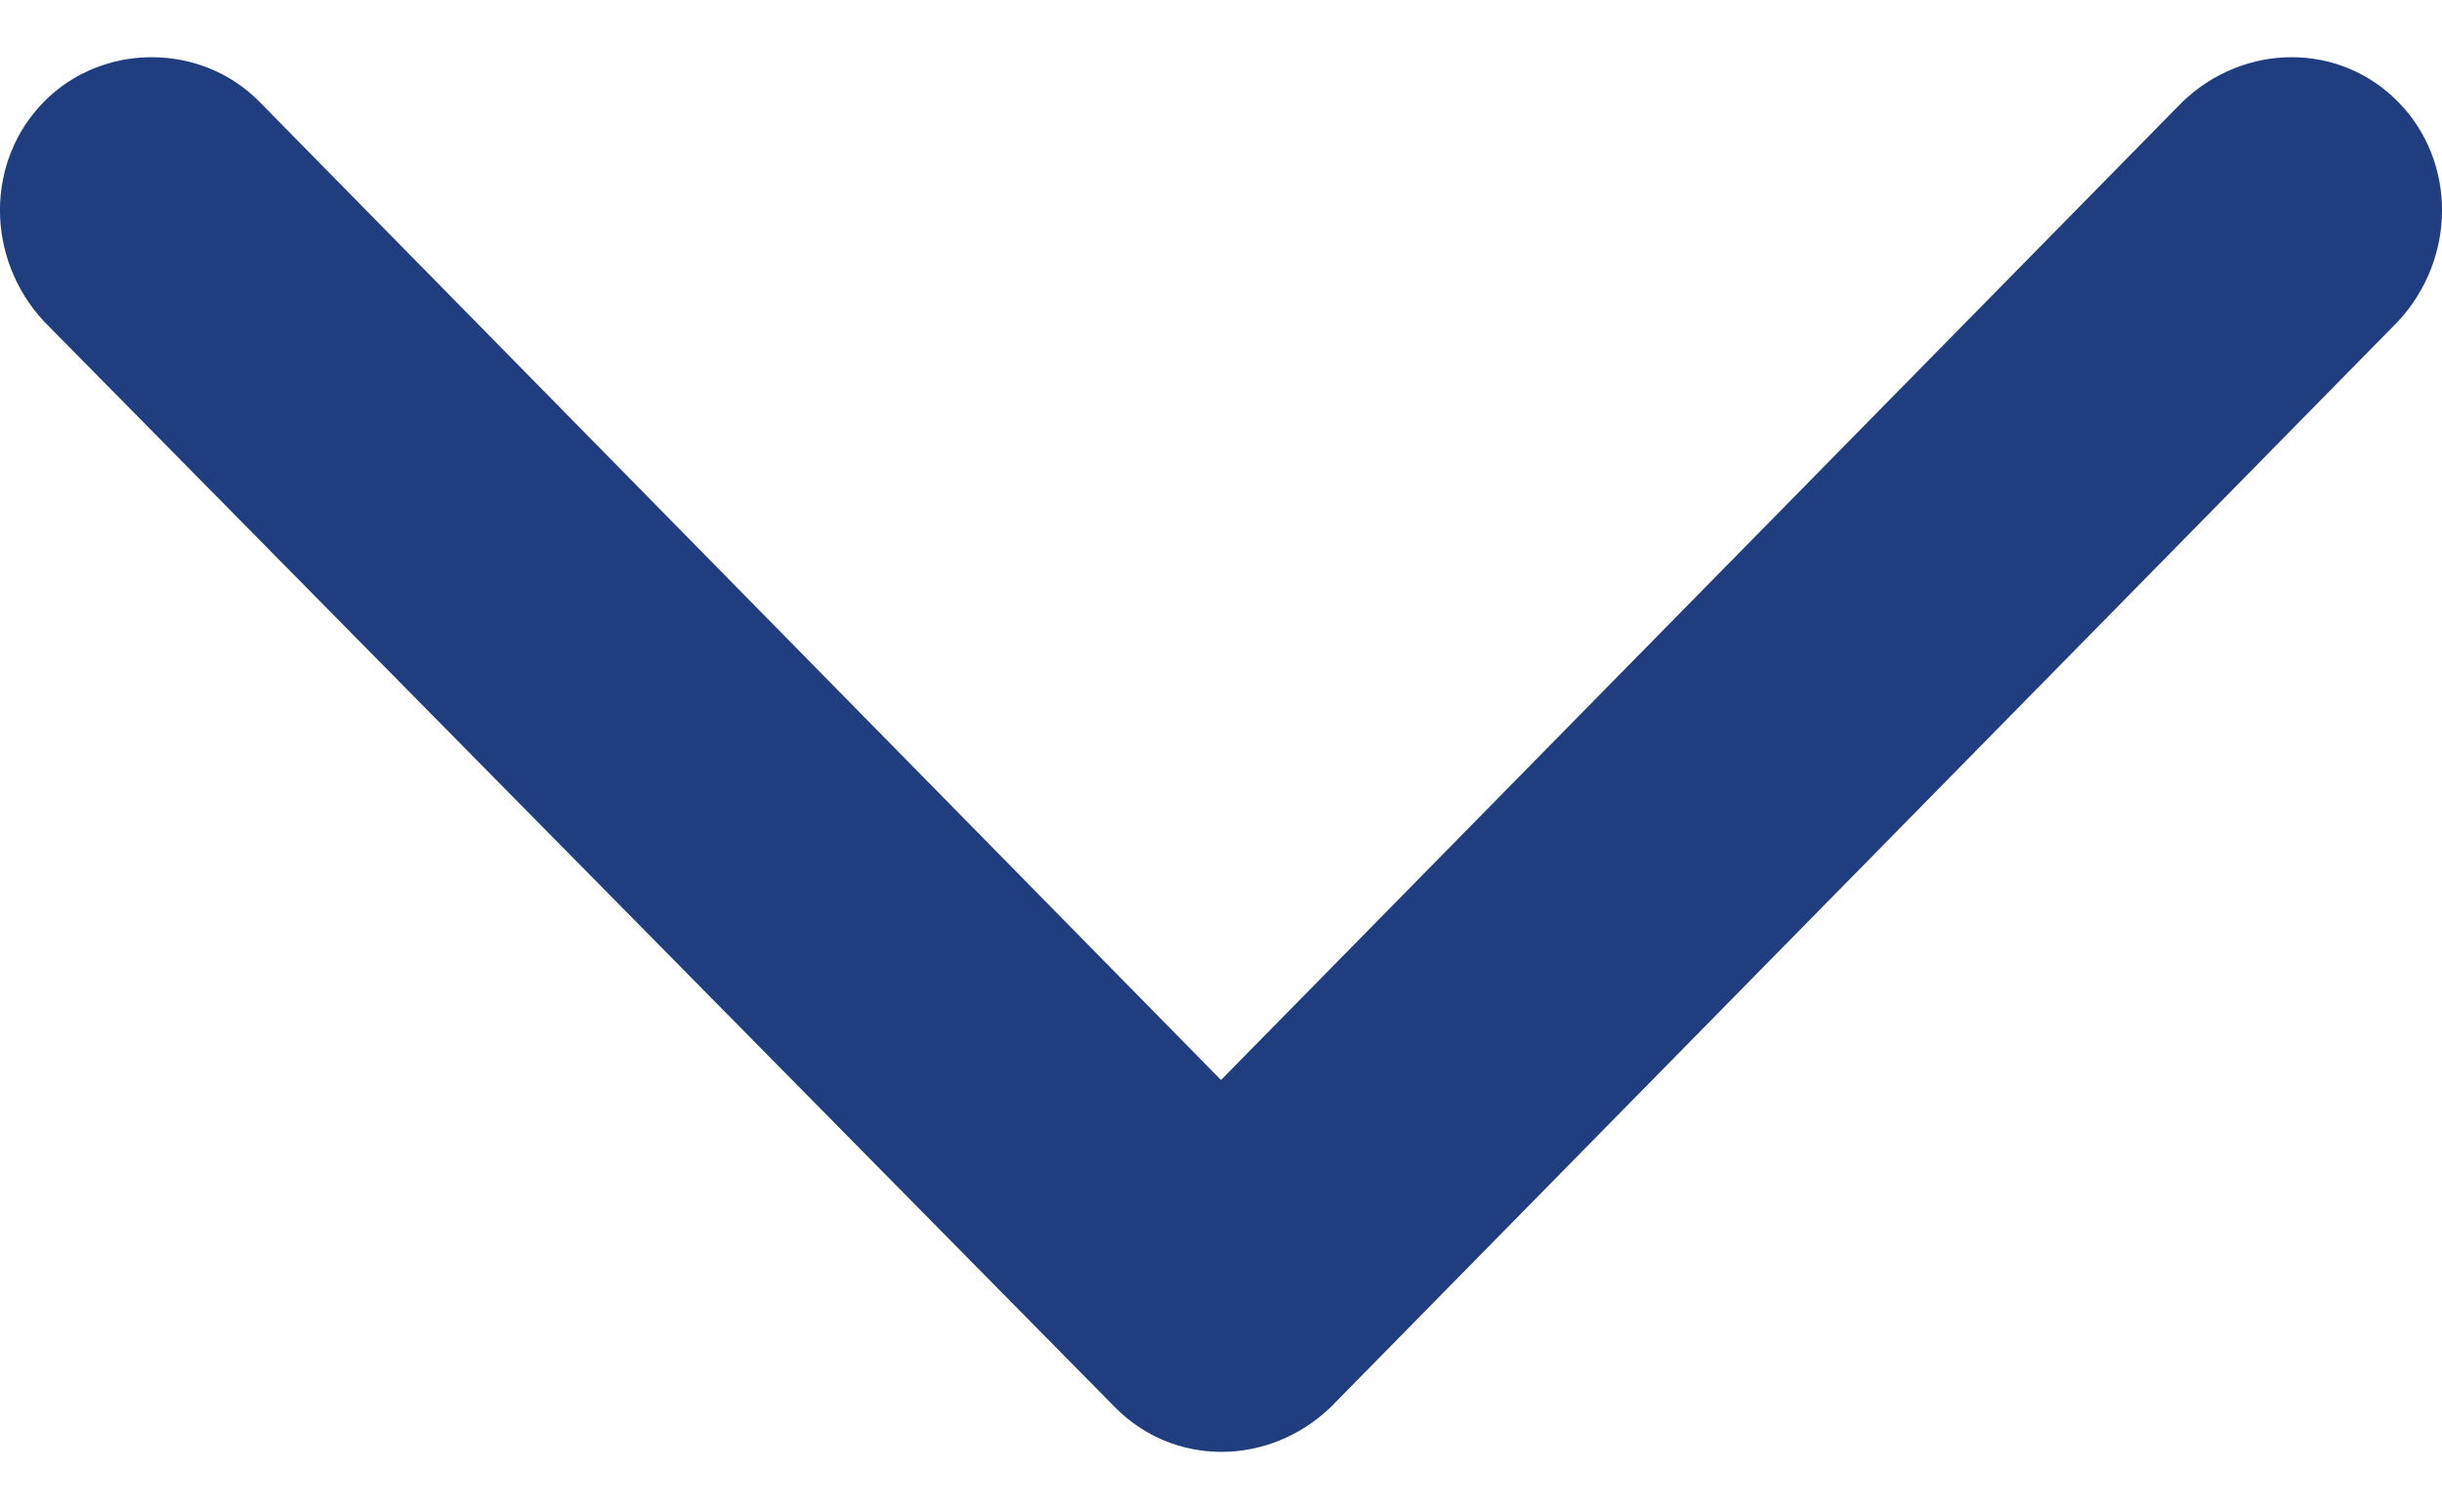
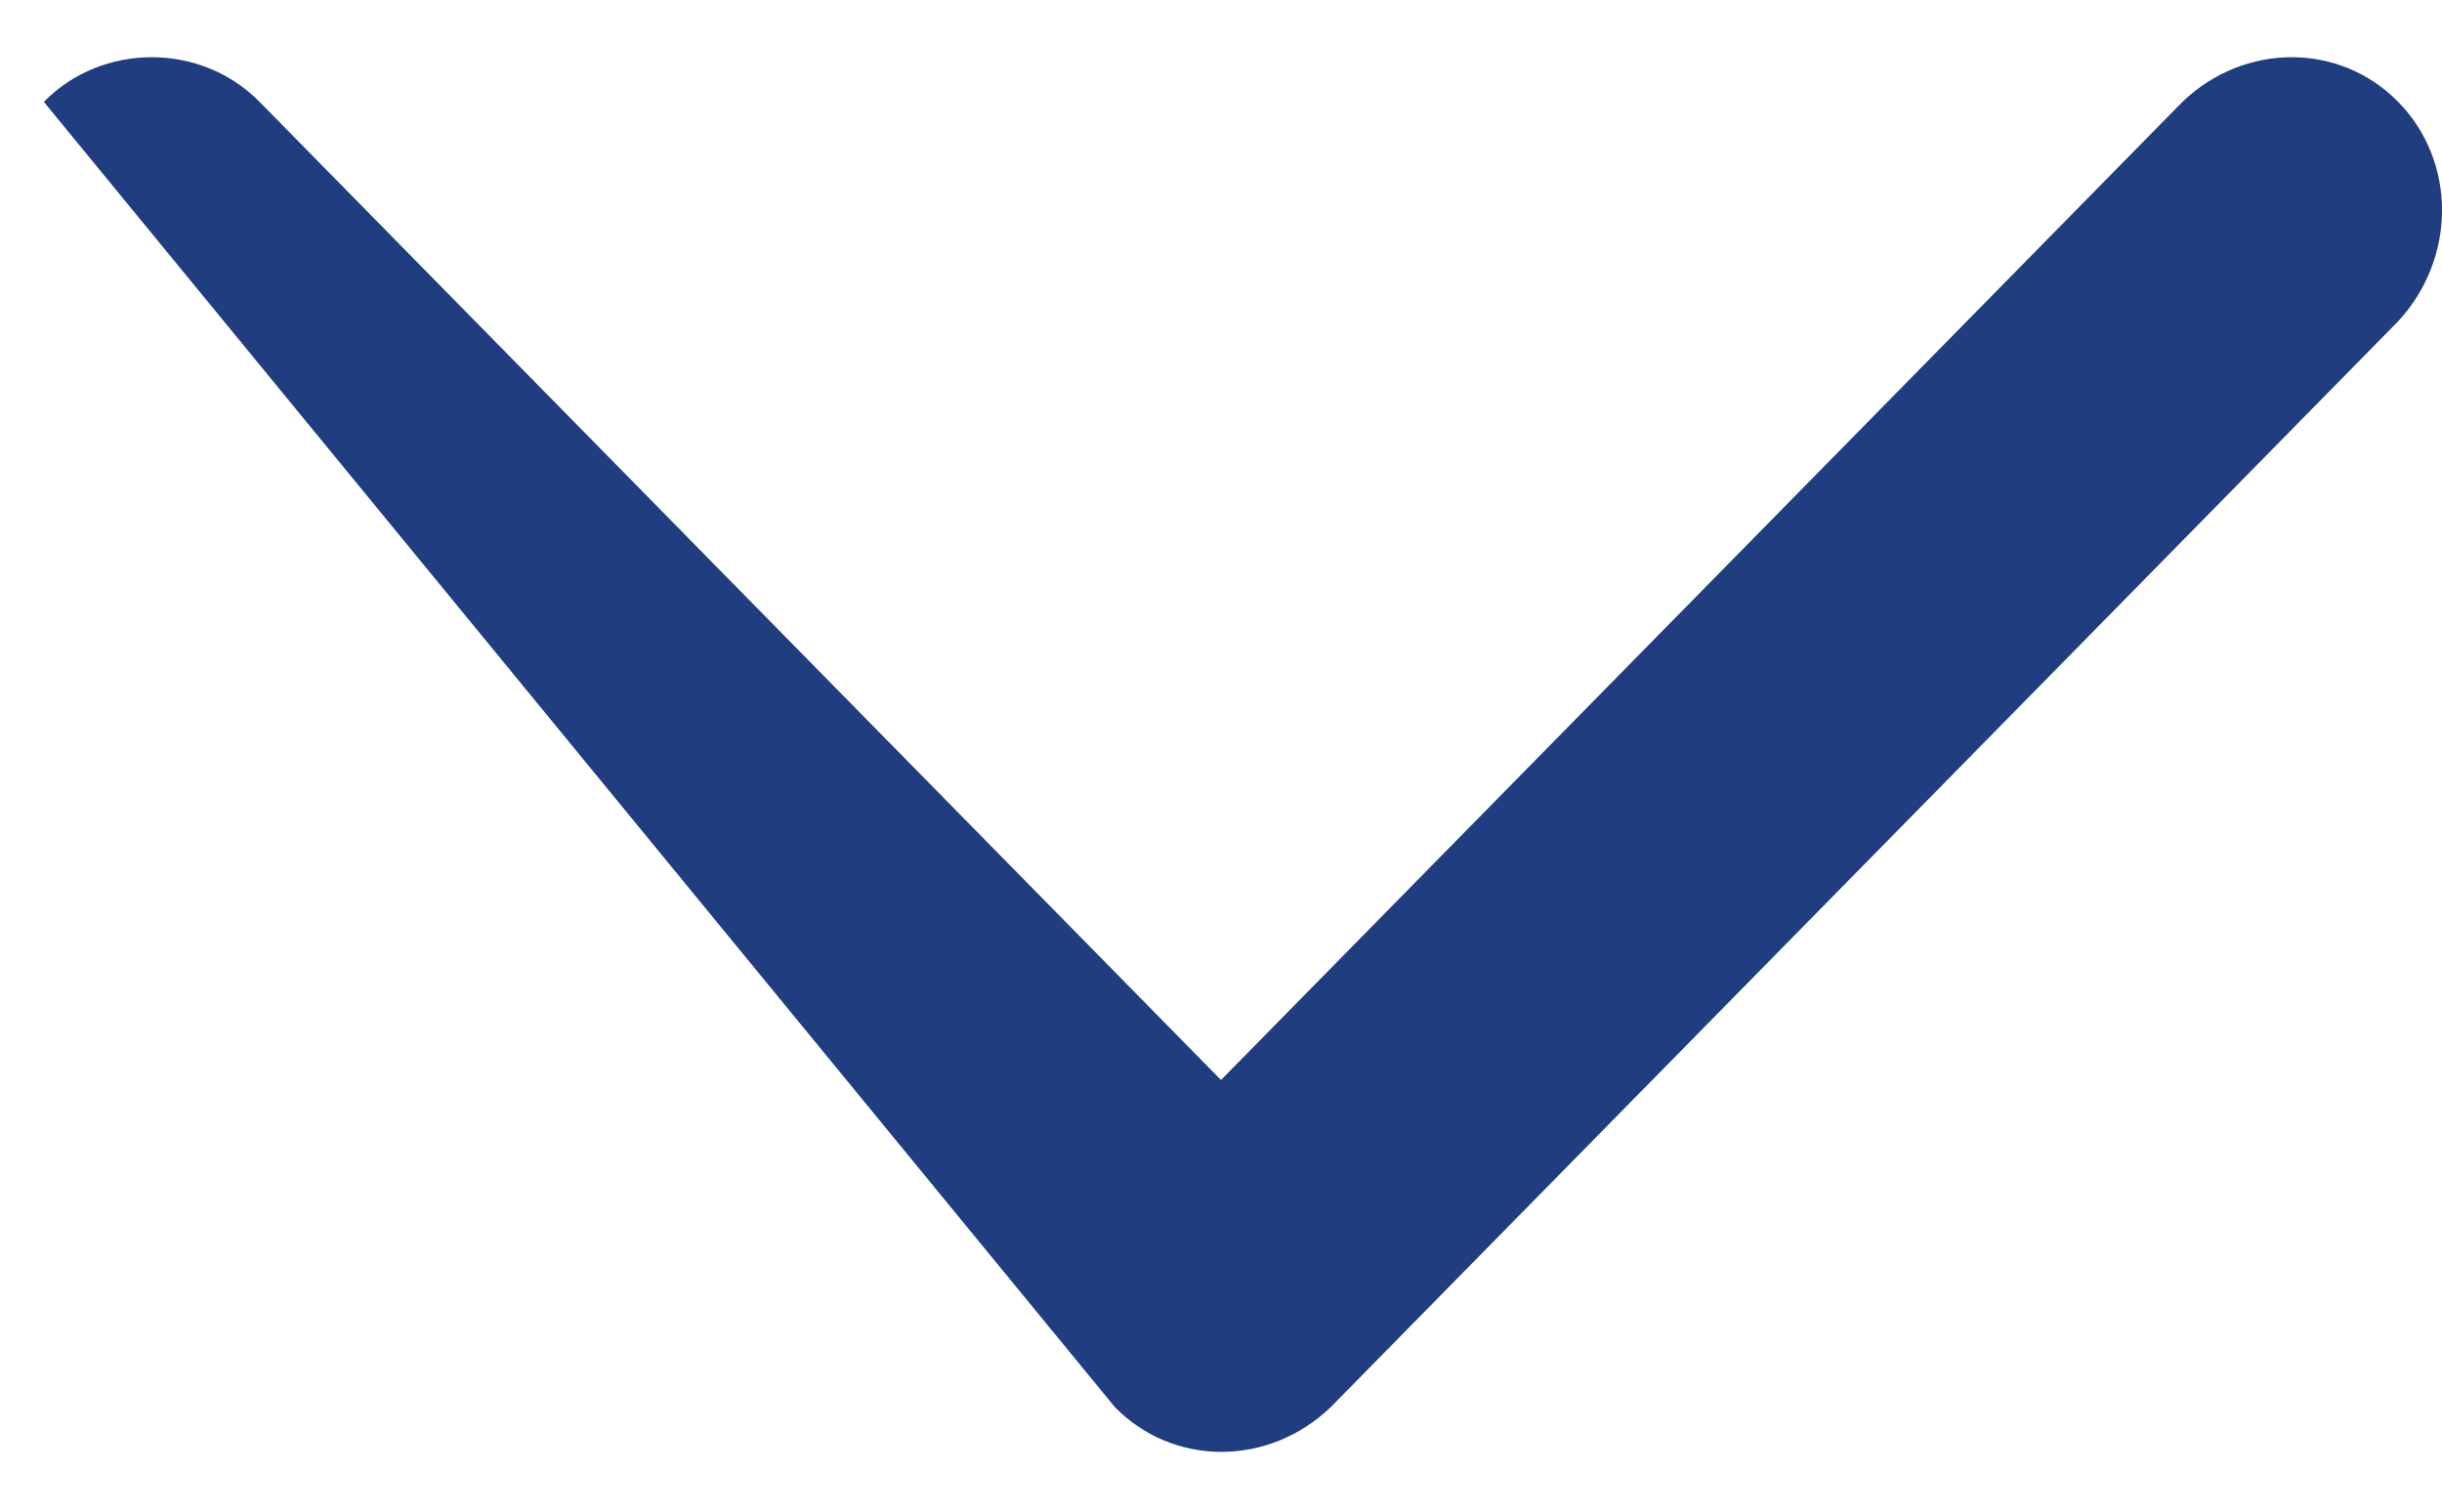
<svg xmlns="http://www.w3.org/2000/svg" width="21" height="13" viewBox="0 0 21 13" fill="none">
-   <path fill-rule="evenodd" clip-rule="evenodd" d="M11.443 12.102L20.623 2.763C21.126 2.219 21.126 1.388 20.623 0.876C20.12 0.364 19.302 0.364 18.768 0.876L10.5 9.288L2.232 0.876C1.729 0.364 0.88 0.364 0.377 0.876C-0.126 1.388 -0.126 2.219 0.377 2.763L9.588 12.102C10.091 12.614 10.909 12.614 11.443 12.102Z" fill="#1F3D7F" />
+   <path fill-rule="evenodd" clip-rule="evenodd" d="M11.443 12.102L20.623 2.763C21.126 2.219 21.126 1.388 20.623 0.876C20.12 0.364 19.302 0.364 18.768 0.876L10.5 9.288L2.232 0.876C1.729 0.364 0.88 0.364 0.377 0.876L9.588 12.102C10.091 12.614 10.909 12.614 11.443 12.102Z" fill="#1F3D7F" />
</svg>